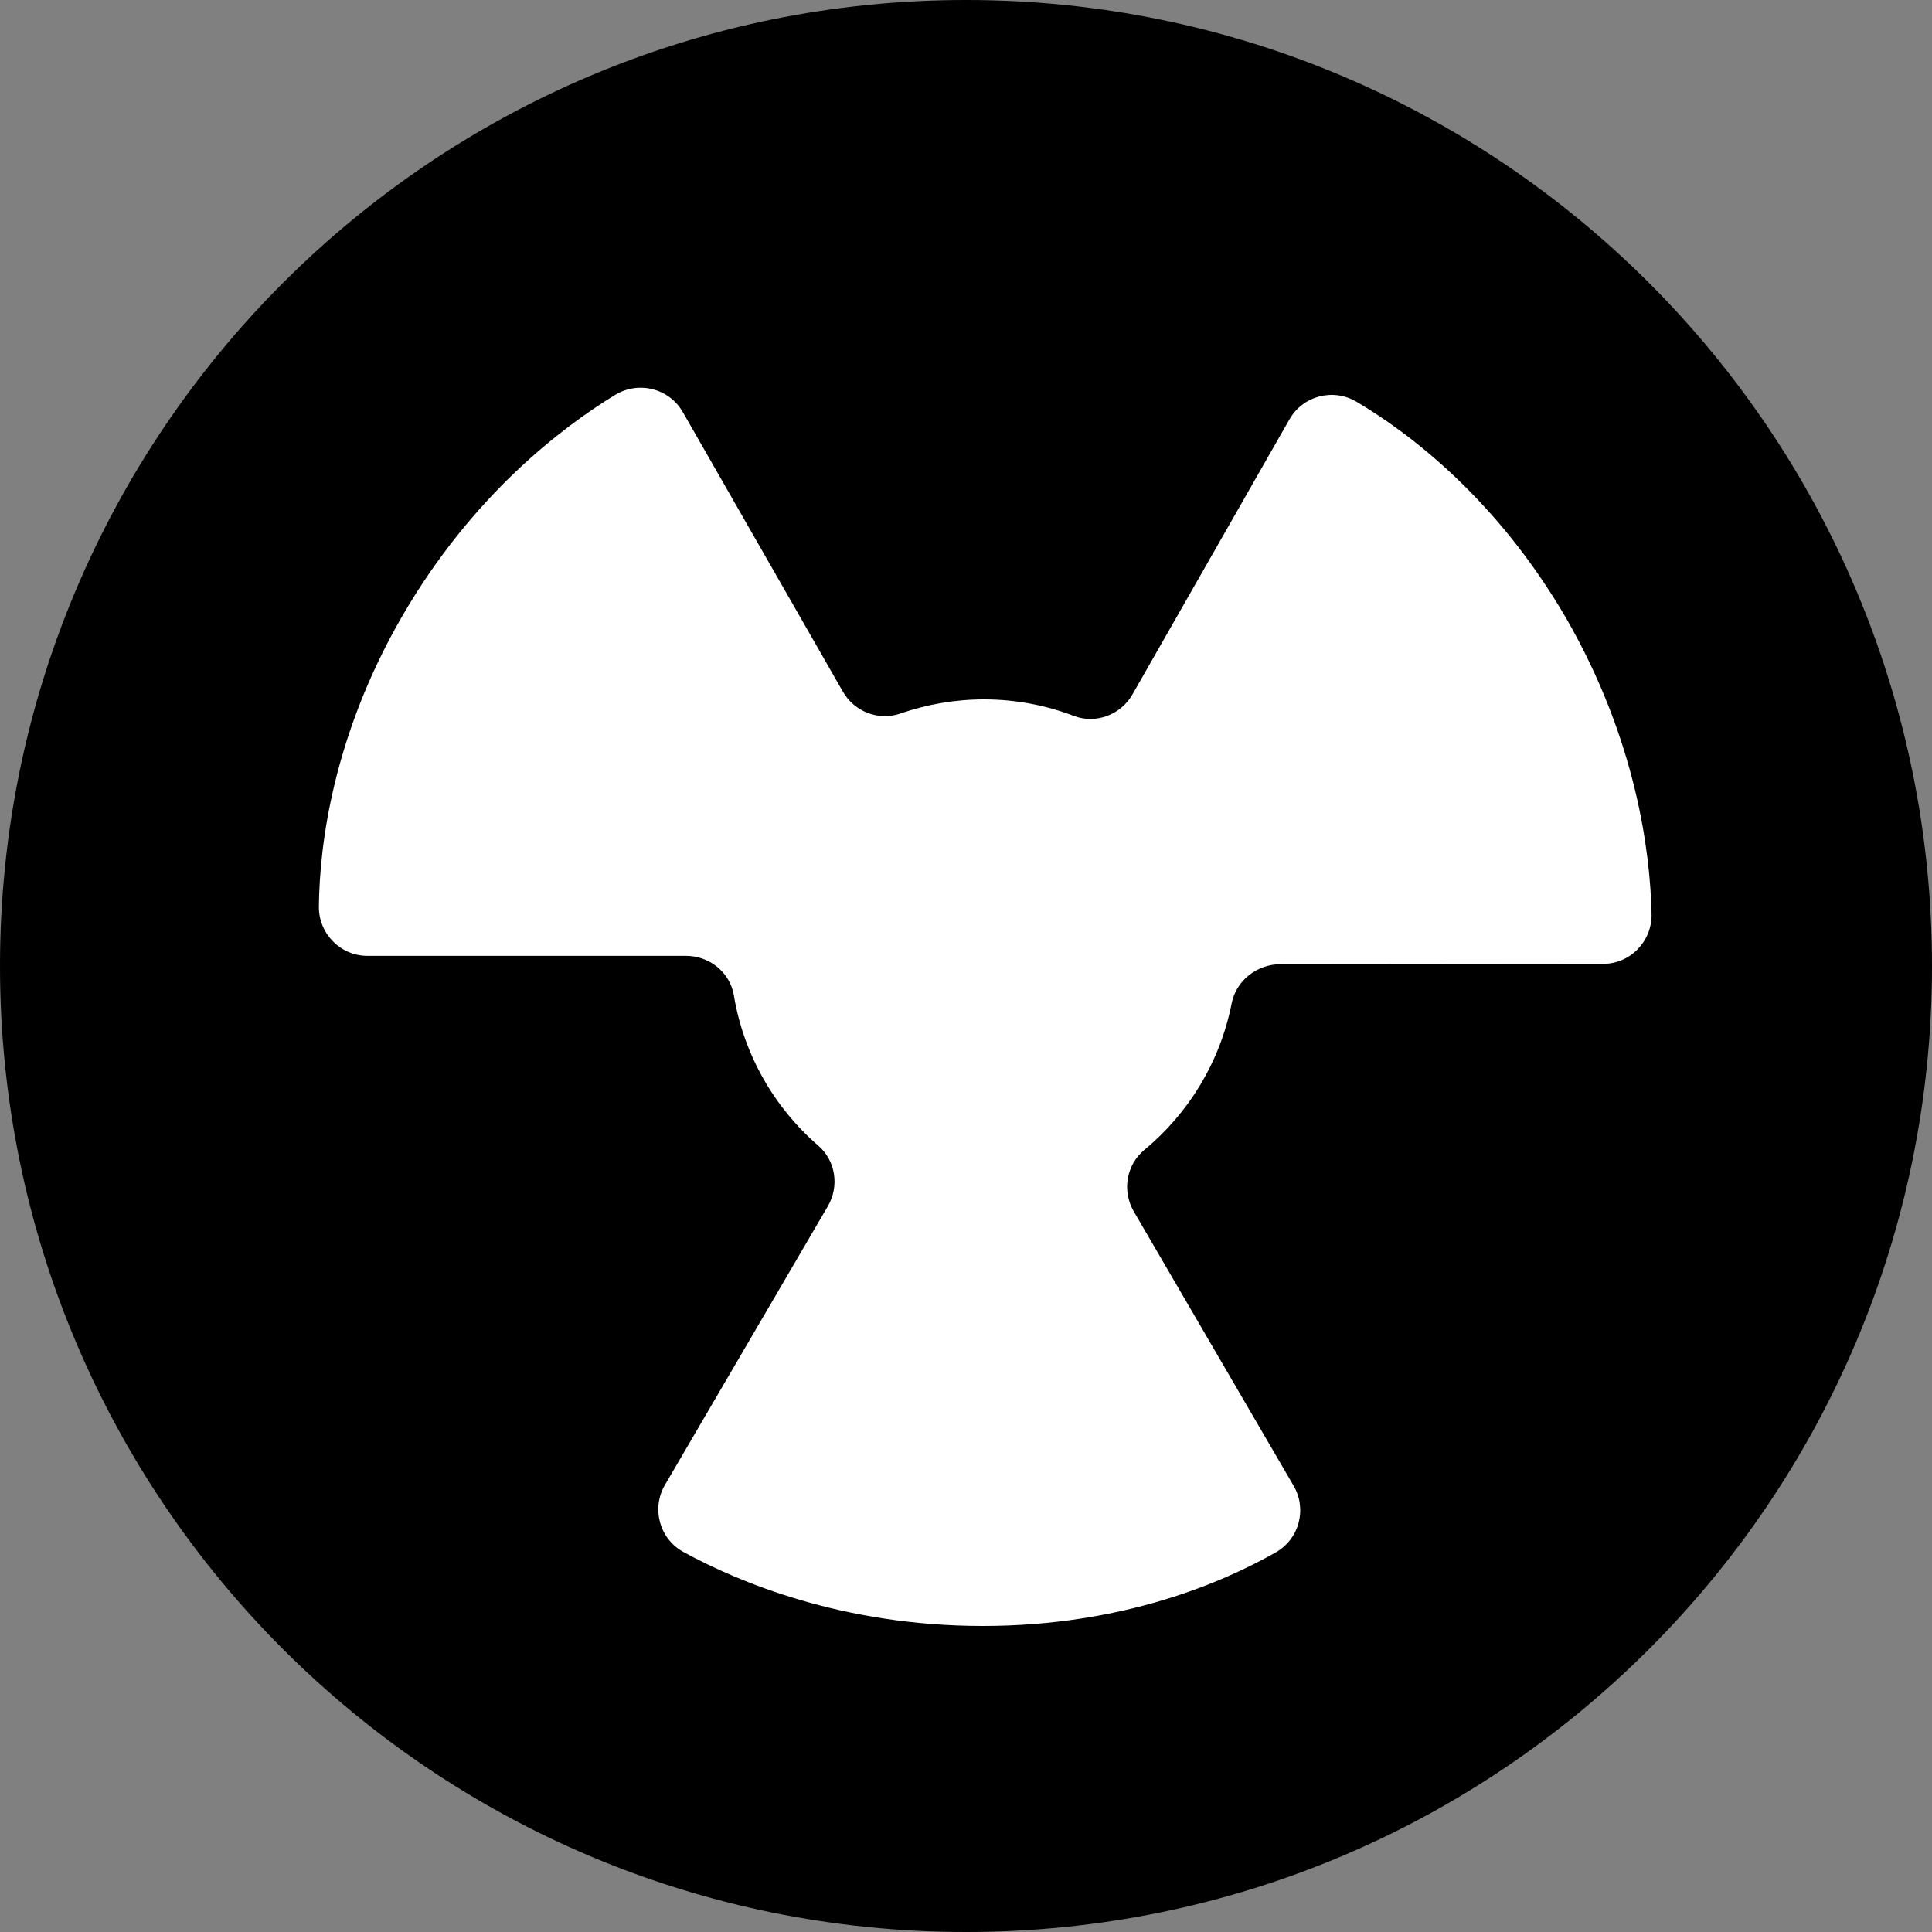
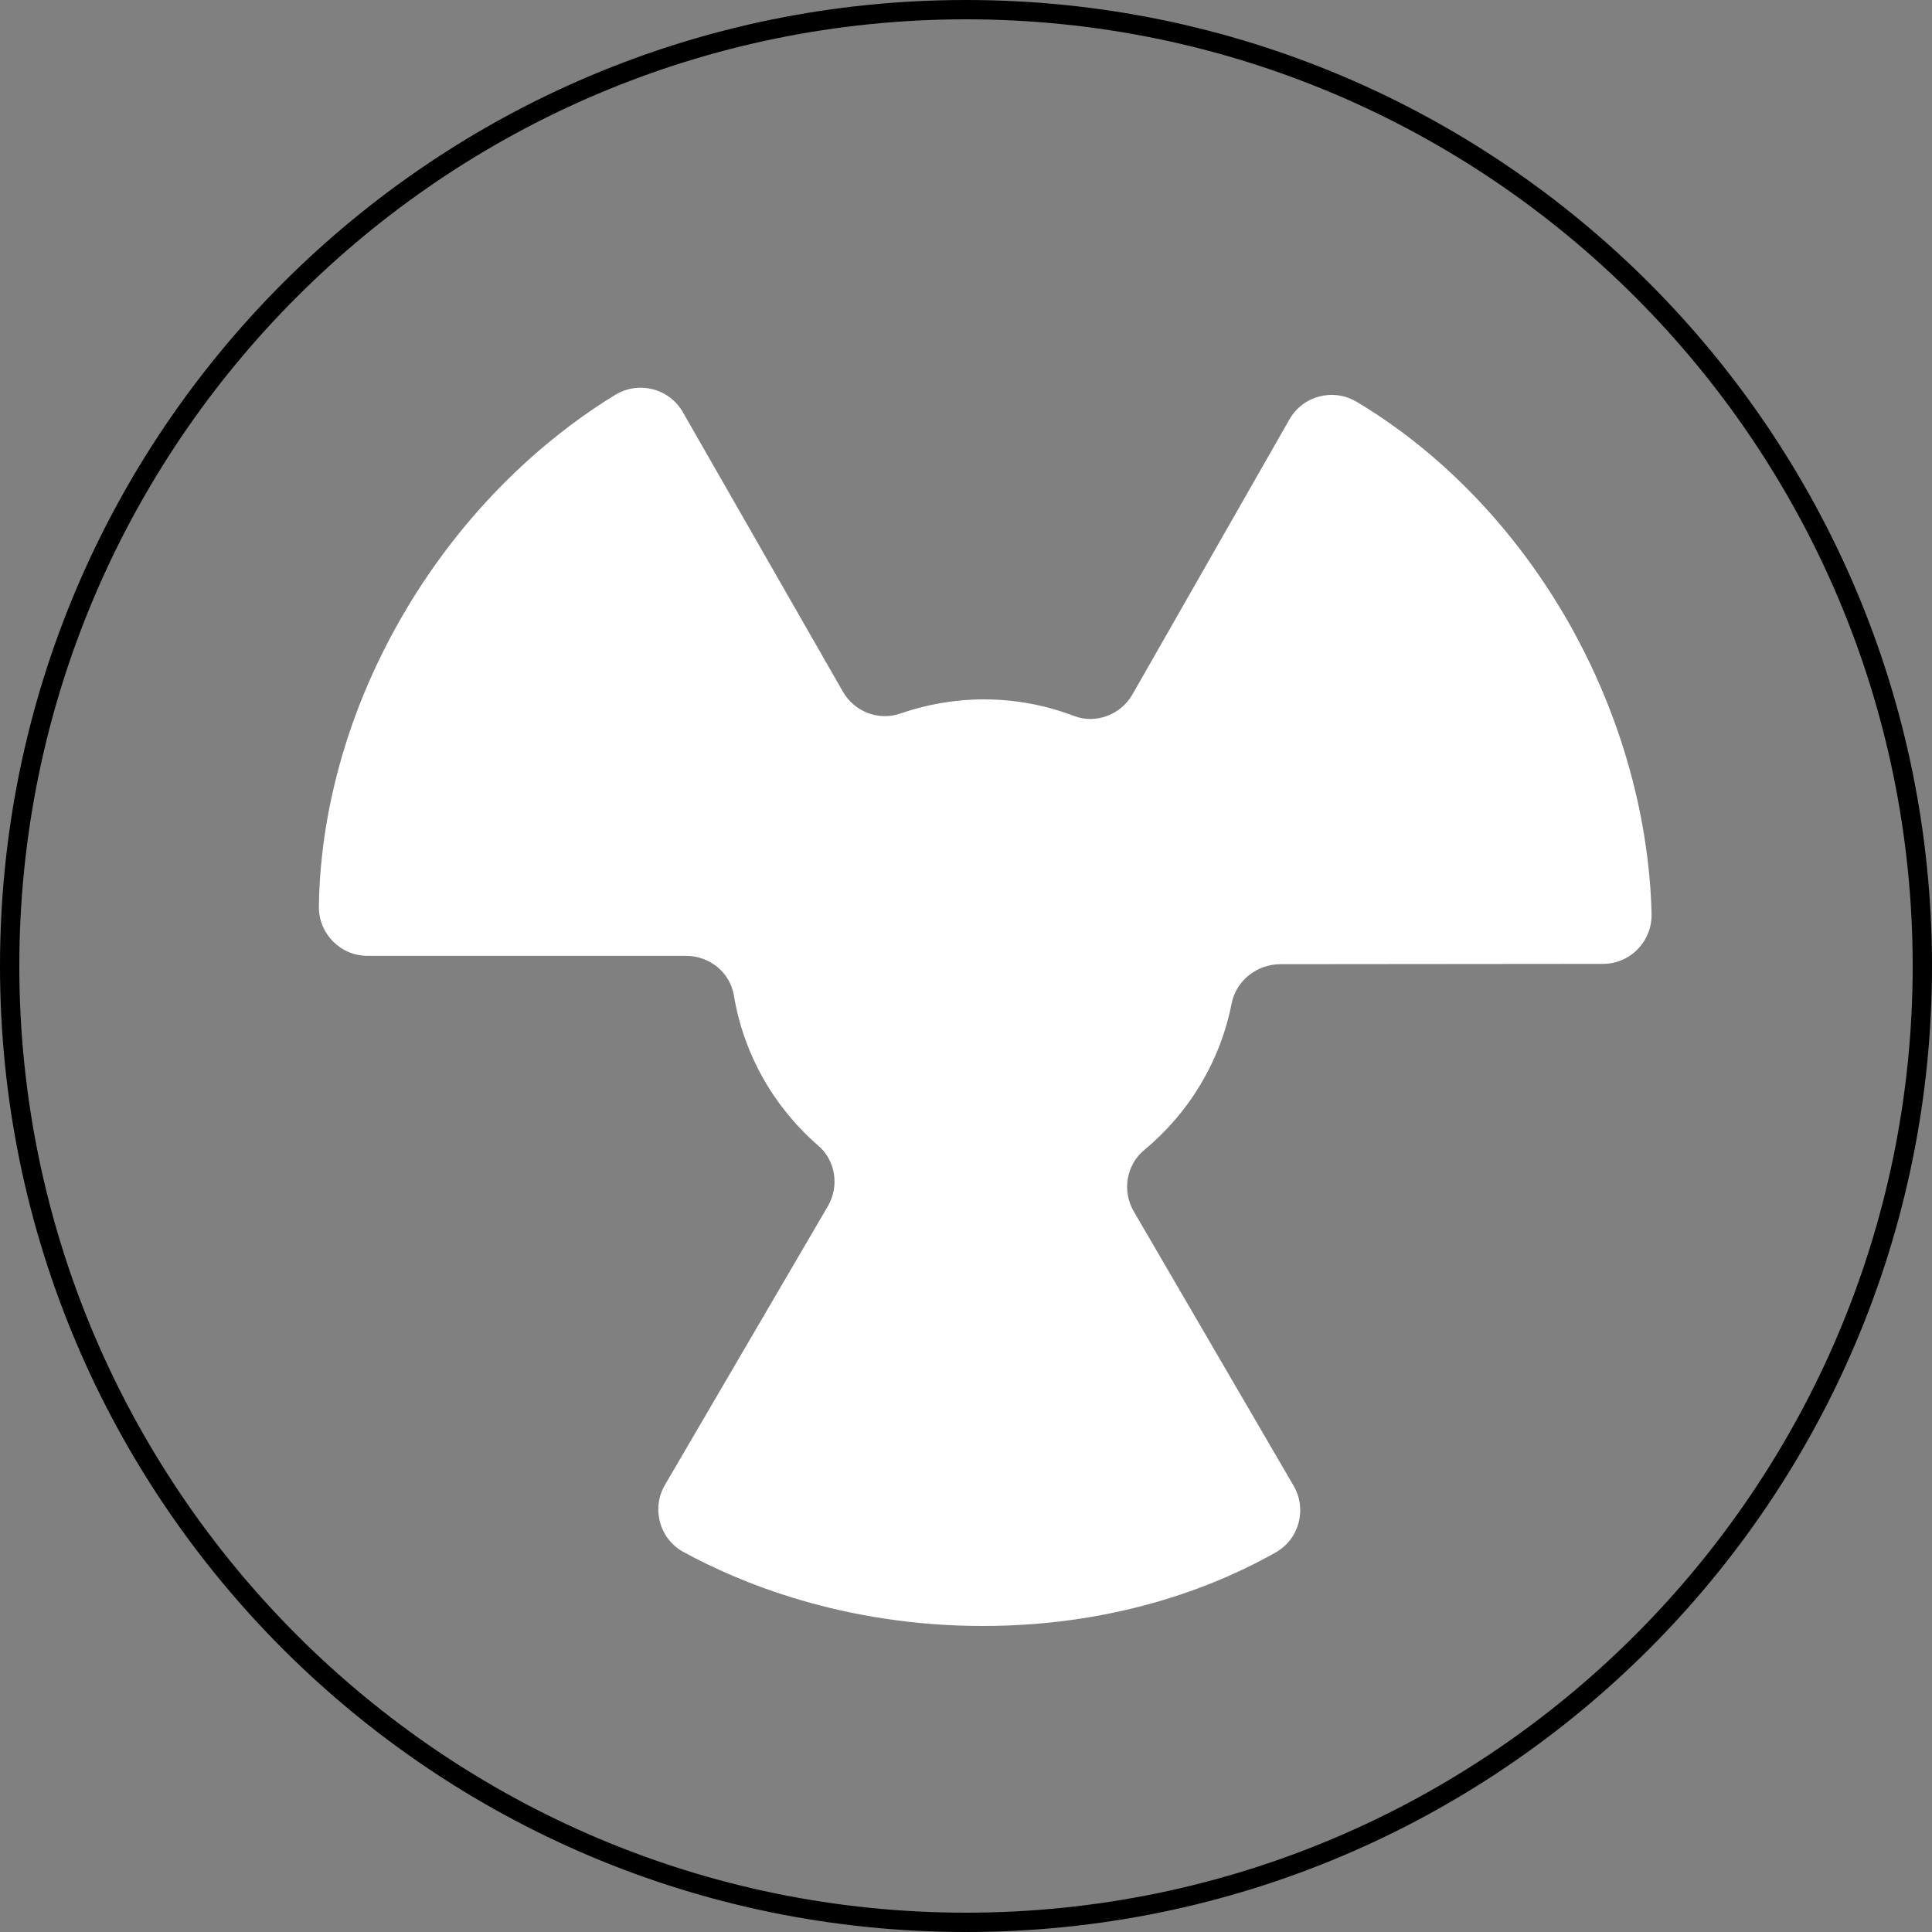
<svg xmlns="http://www.w3.org/2000/svg" id="Ebene_2" viewBox="0 0 200 200">
  <rect x="0" y="0" width="200" height="200" fill="#808080" stroke="none" />
  <g id="Ebene_1-2" data-name="Ebene_1">
    <g>
      <g>
-         <path d="M100,199C45.41,199,1,154.59,1,100S45.41,1,100,1s99,44.41,99,99-44.41,99-99,99Z" />
        <path d="M100,2c54.04,0,98,43.96,98,98s-43.96,98-98,98S2,154.04,2,100,45.96,2,100,2M100,0C44.77,0,0,44.77,0,100s44.77,100,100,100,100-44.77,100-100S155.23,0,100,0h0Z" />
      </g>
      <path d="M132.54,99.81l33.4-.03c2.83,0,5.09-2.34,5.03-5.17-.14-6.39-1.58-17.97-8.8-30.54-7.24-12.49-16.36-19.29-21.74-22.48-2.43-1.44-5.56-.62-6.95,1.83l-16.24,28.45c-1.21,2.13-3.8,3.11-6.08,2.24-2.88-1.1-6.01-1.71-9.29-1.71-3.03,0-5.94.52-8.65,1.46-2.27.79-4.78-.18-5.97-2.27l-16.56-28.92c-1.41-2.47-4.58-3.27-7.01-1.79-5.48,3.34-14.81,10.4-22.07,22.95-7.2,12.47-8.53,23.76-8.6,30.01-.03,2.81,2.23,5.11,5.04,5.11h32.97c2.42,0,4.55,1.7,4.95,4.09,1.02,6.17,4.2,11.63,8.74,15.56,1.81,1.56,2.19,4.22.98,6.28l-16.85,28.83c-1.43,2.44-.58,5.59,1.91,6.95,5.63,3.08,16.44,7.66,30.98,7.66s24.91-4.54,30.34-7.62c2.43-1.38,3.25-4.49,1.84-6.9l-16.54-28.39c-1.23-2.11-.79-4.81,1.09-6.37,4.58-3.79,7.85-9.11,9.04-15.17.47-2.38,2.63-4.05,5.06-4.06Z" fill="#fff" />
    </g>
  </g>
</svg>